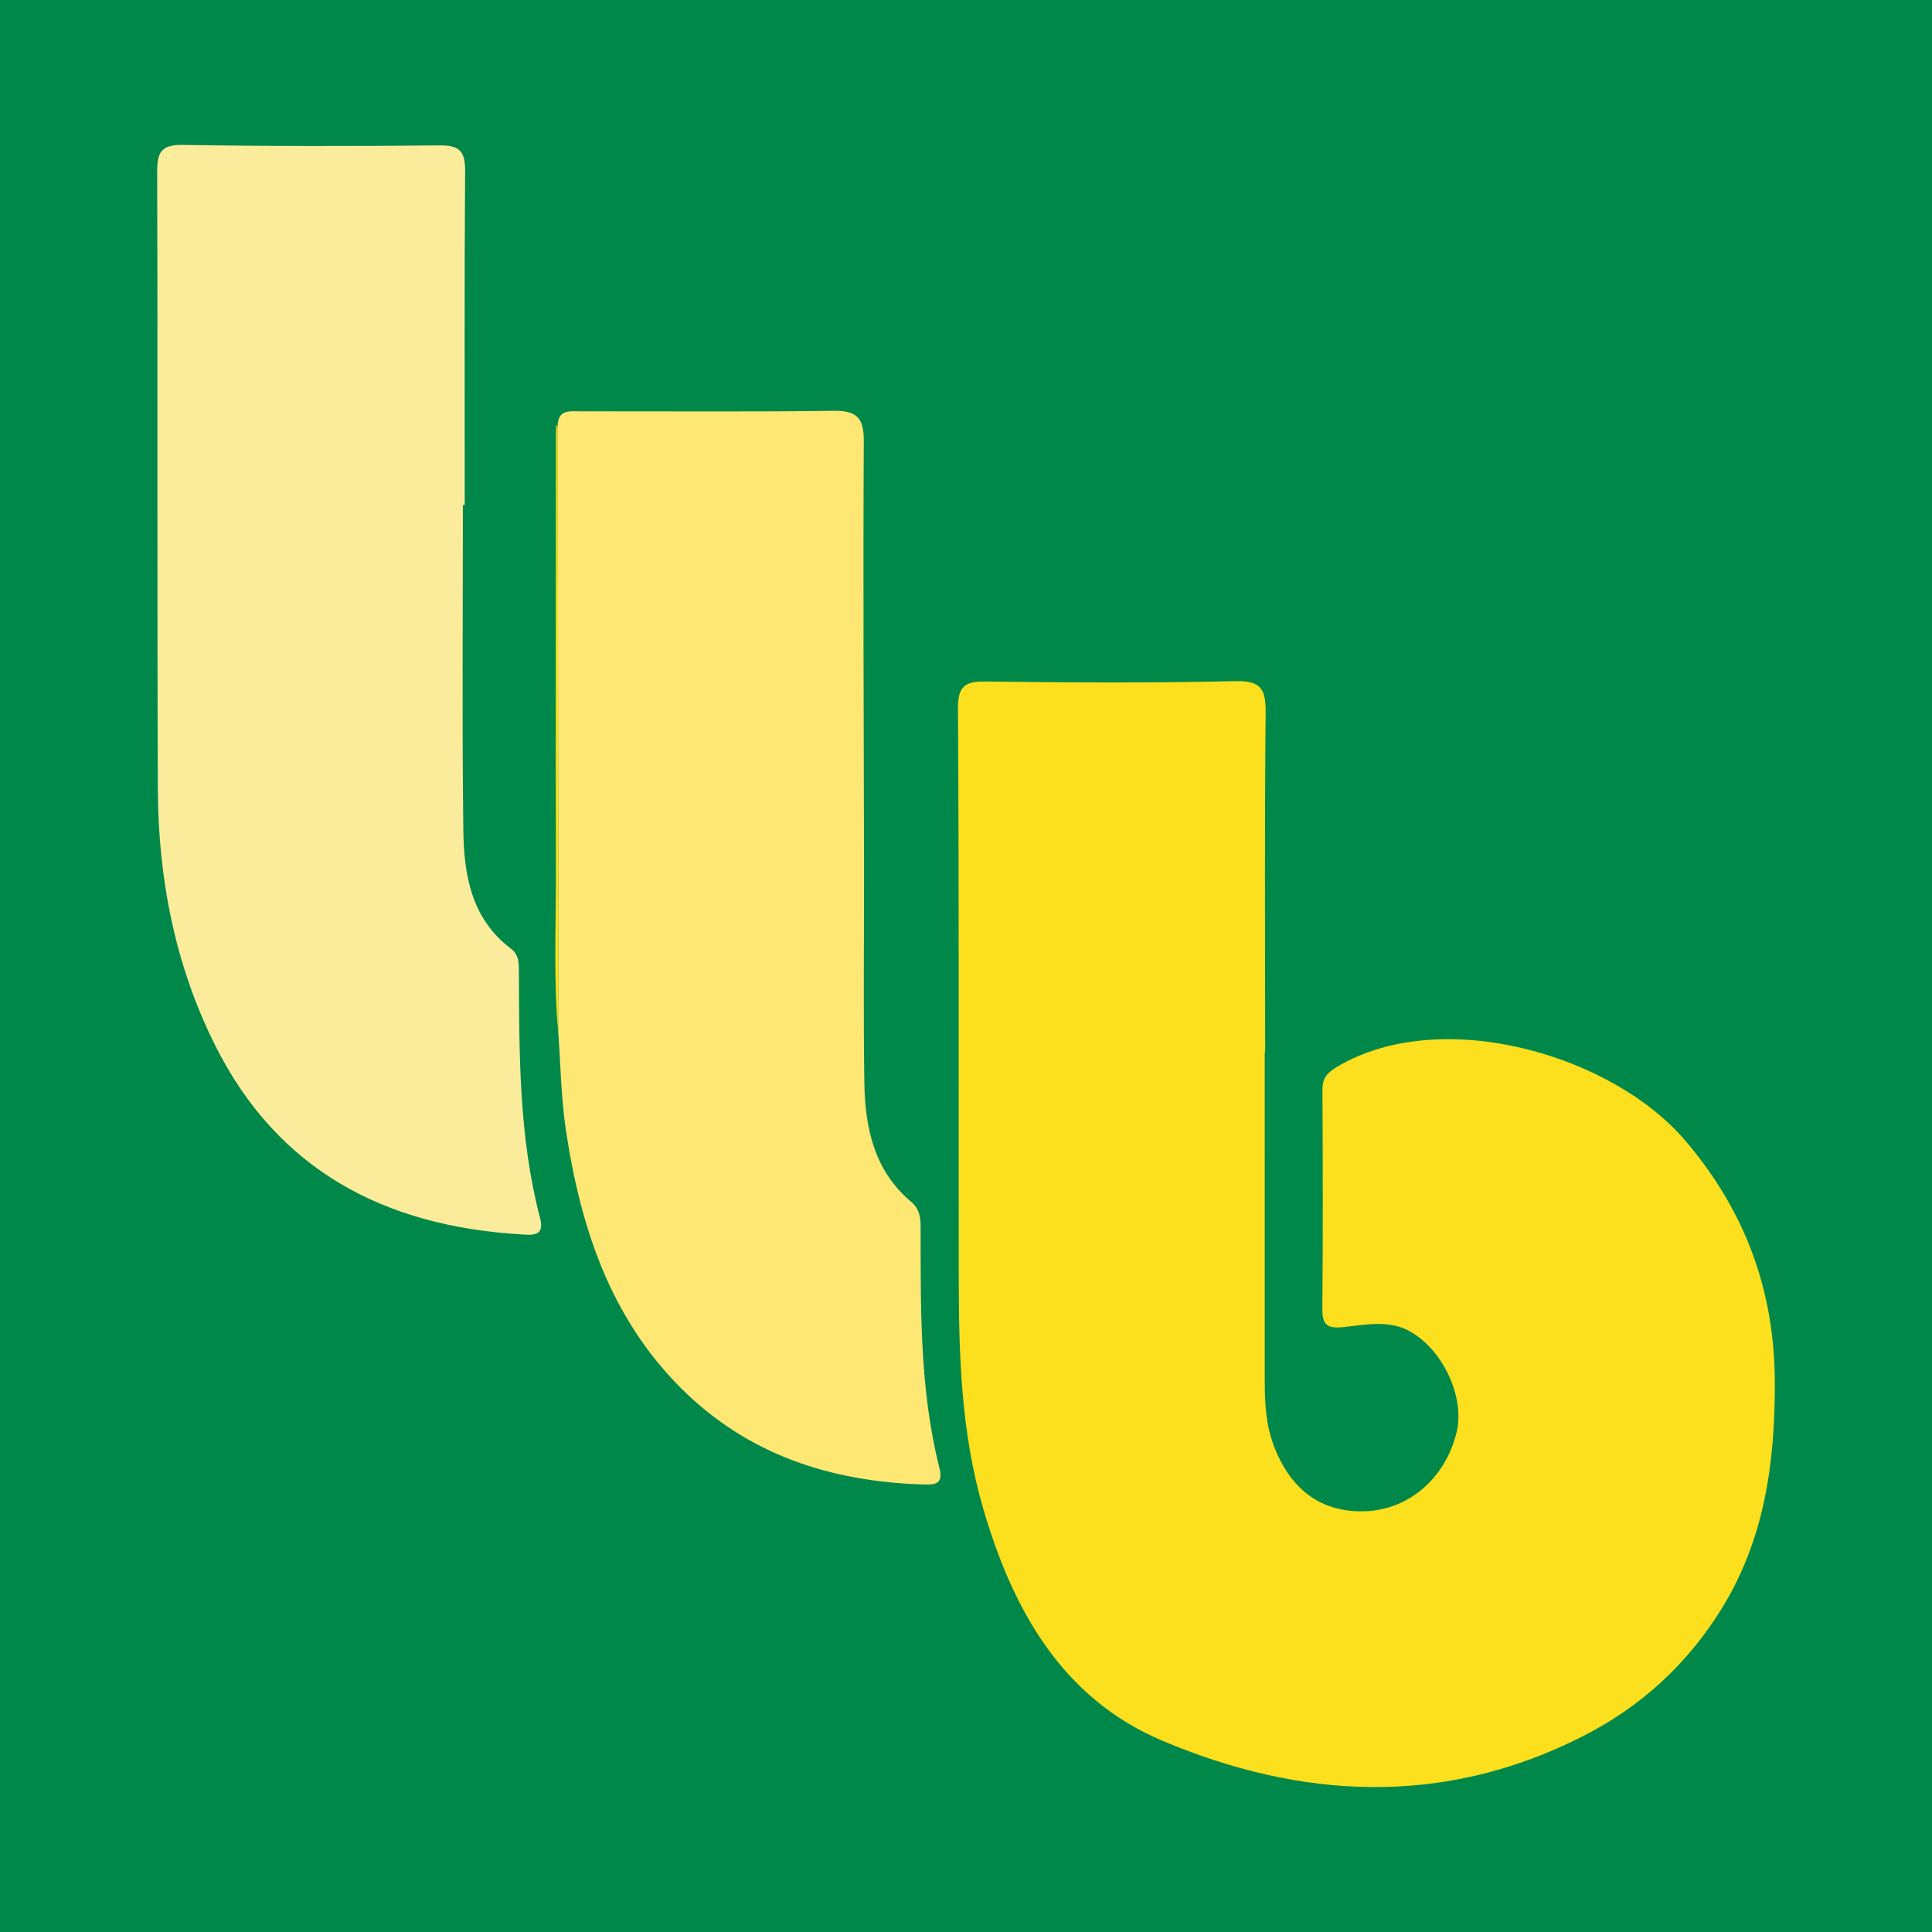
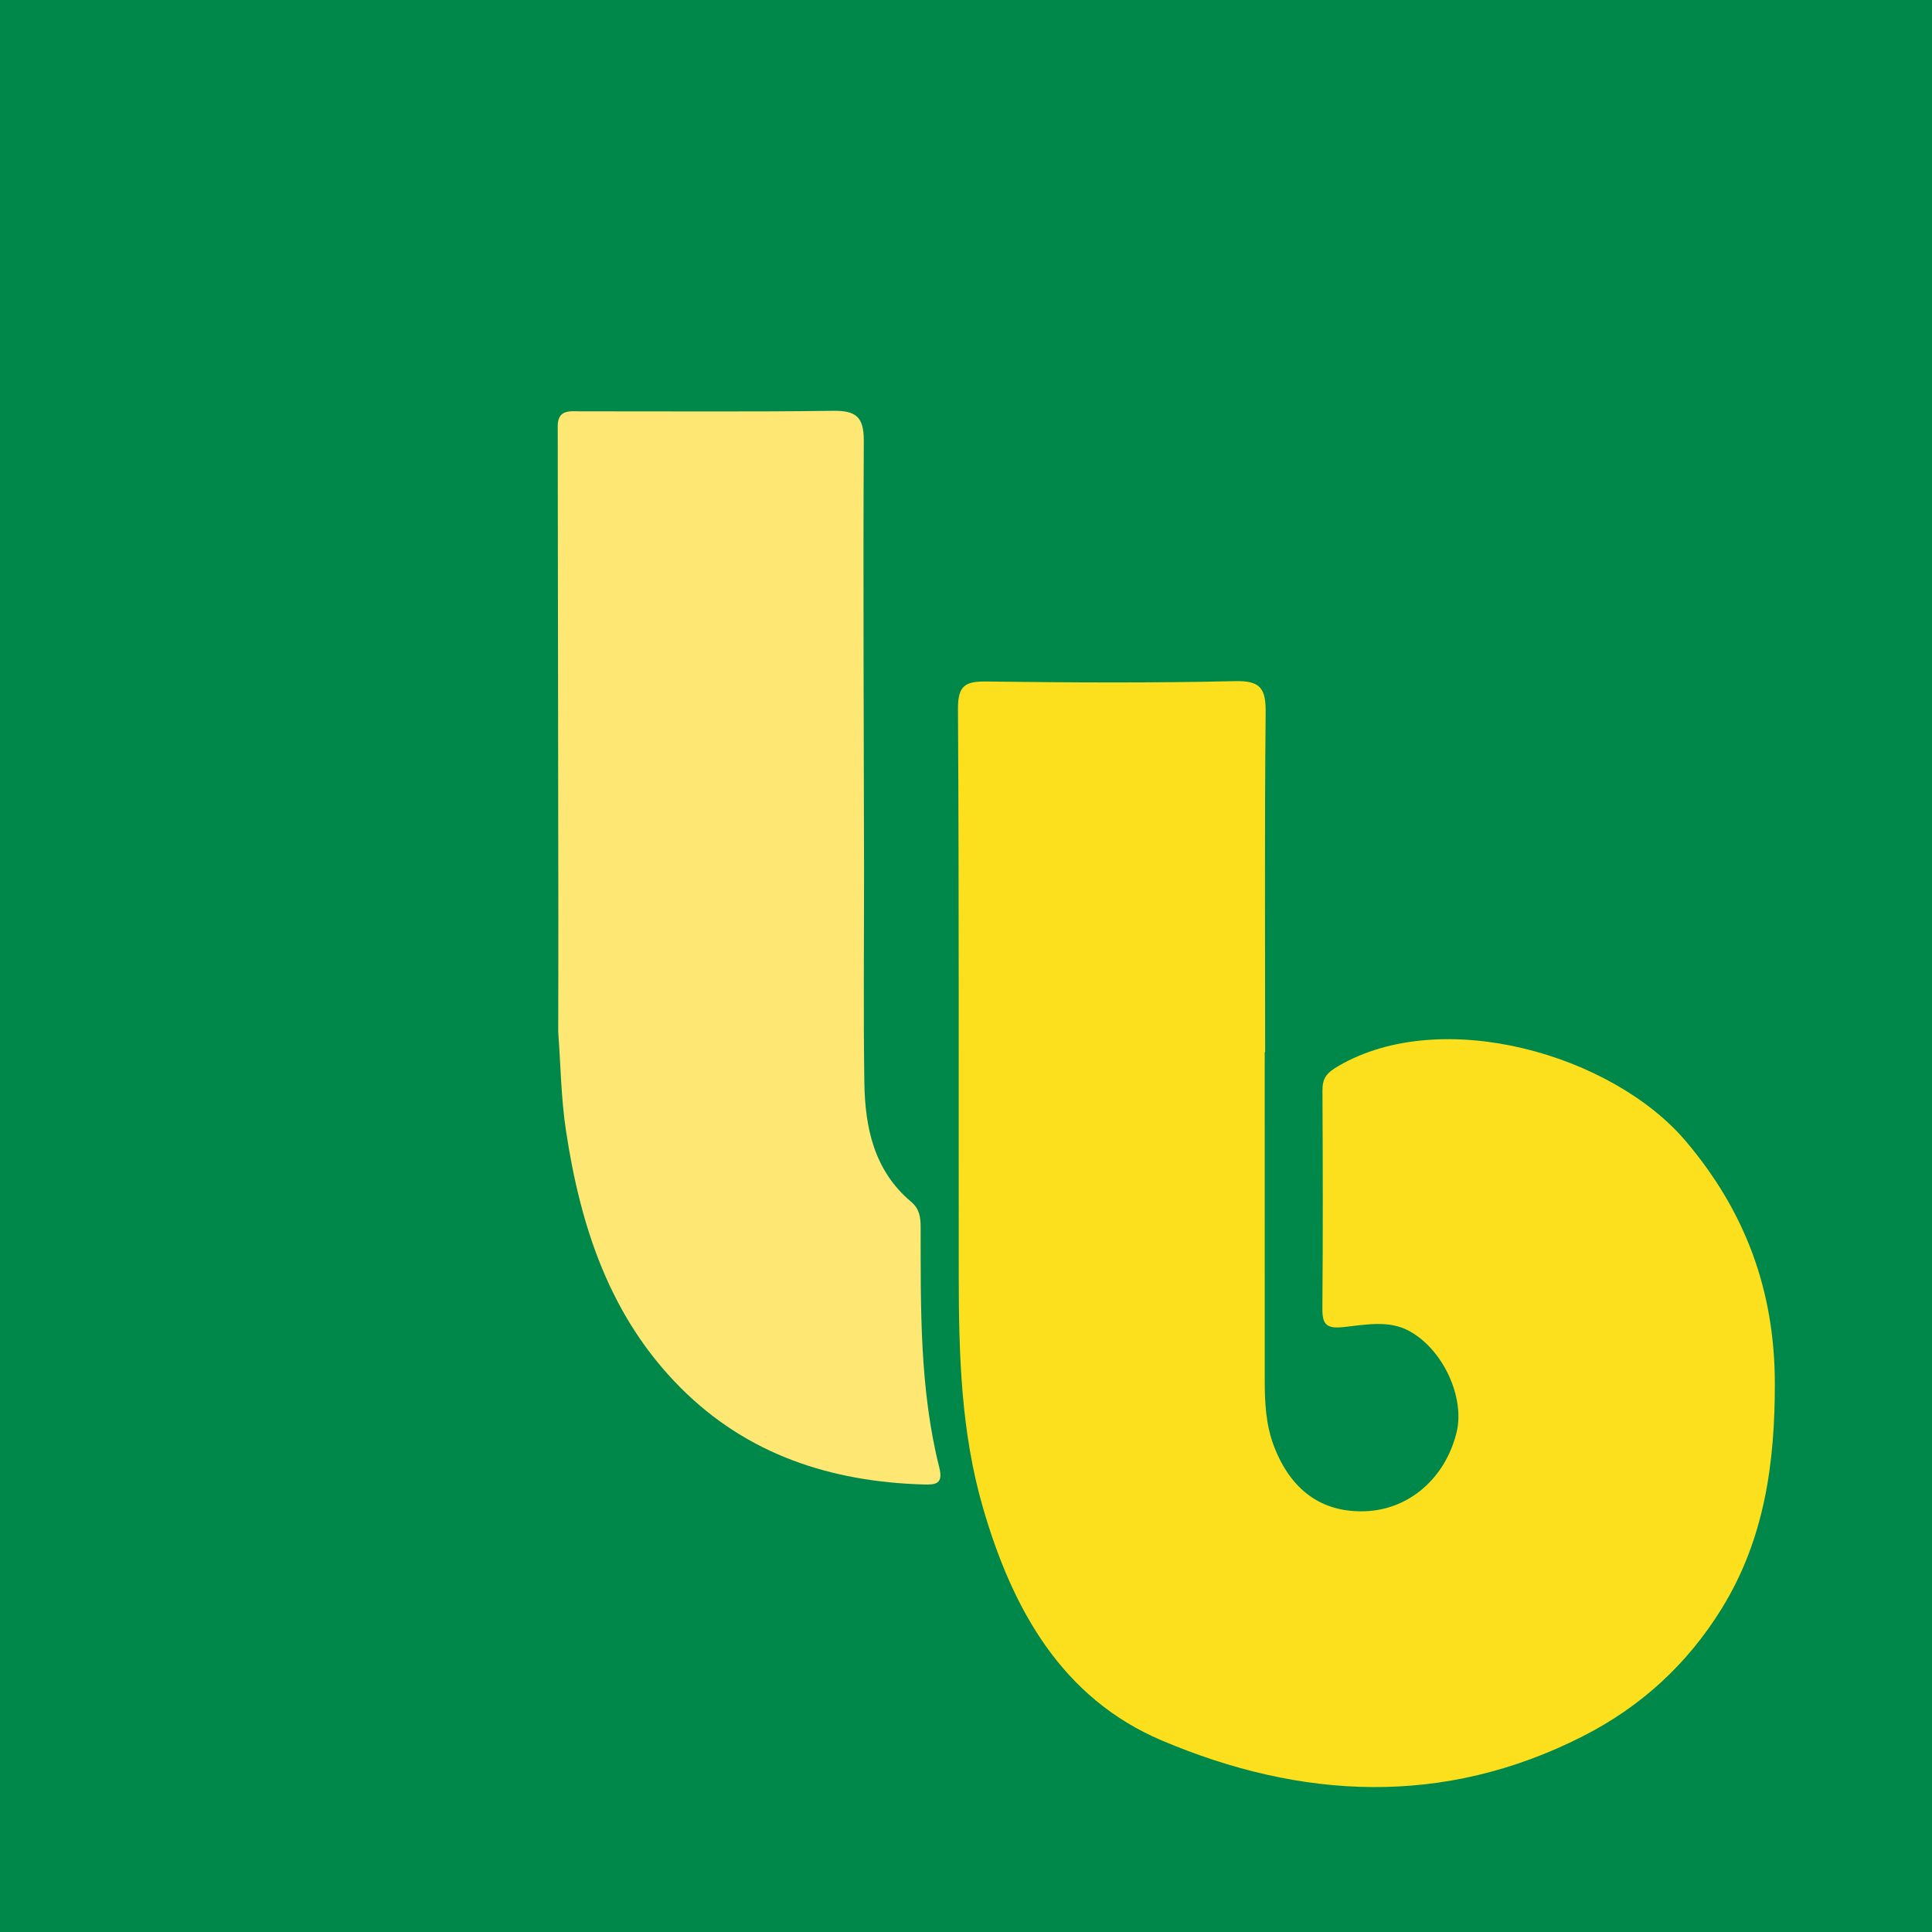
<svg xmlns="http://www.w3.org/2000/svg" version="1.1" id="Layer_1" x="0px" y="0px" width="200px" height="200px" viewBox="0 0 200 200" enable-background="new 0 0 200 200" xml:space="preserve">
  <rect fill="#00884A" width="200" height="200" />
  <g>
    <path fill="#FCDF1D" d="M130.924,108.925c0,11.313-0.002,22.627,0.002,33.94c0.001,2.342,0.102,4.642,0.975,6.896   c1.748,4.515,4.939,6.85,9.45,6.68c4.518-0.171,8.278-3.425,9.435-8.166c0.87-3.564-1.345-8.515-4.853-10.463   c-2.165-1.203-4.602-0.664-6.885-0.429c-1.756,0.181-2.172-0.294-2.157-1.957c0.066-7.509,0.047-15.019,0.009-22.529   c-0.007-1.309,0.439-1.84,1.675-2.558c10.733-6.231,28.319-1.187,35.932,7.789c6.223,7.337,9.211,15.562,9.224,25.068   c0.012,8.232-1.062,16.152-5.51,23.337c-3.571,5.769-8.36,10.152-14.384,13.212c-14.433,7.33-29.154,6.528-43.535,0.443   c-10.379-4.391-15.493-13.599-18.541-24.089c-2.276-7.833-2.503-15.844-2.512-23.891c-0.022-19.604,0.039-39.208-0.081-58.811   c-0.015-2.441,0.762-2.875,2.957-2.847c8.581,0.108,17.167,0.162,25.745-0.039c2.716-0.064,3.174,0.865,3.15,3.301   c-0.116,11.703-0.052,23.407-0.052,35.111C130.953,108.925,130.939,108.925,130.924,108.925z" />
-     <path fill="#FBEC9C" d="M47.918,52.279c0,11.211-0.093,22.424,0.045,33.633c0.057,4.638,0.818,9.191,4.924,12.289   c0.826,0.623,0.824,1.463,0.828,2.347c0.036,8.575-0.009,17.157,2.194,25.548c0.52,1.982-0.906,1.75-2.051,1.68   c-14.03-0.86-25.093-6.592-31.586-19.562c-4.176-8.343-5.895-17.316-5.933-26.577c-0.086-21.259,0.003-42.518-0.07-63.776   c-0.007-2.088,0.385-2.896,2.681-2.859c8.872,0.144,17.747,0.138,26.62,0.05c2.108-0.021,2.593,0.723,2.579,2.707   c-0.084,11.506-0.041,23.014-0.041,34.52C48.045,52.279,47.982,52.279,47.918,52.279z" />
    <path fill="#FFE774" d="M57.734,44.147c-0.011-1.843,1.352-1.562,2.477-1.564c8.677-0.013,17.355,0.064,26.031-0.056   c2.397-0.033,3.191,0.657,3.178,3.129c-0.079,14.721,0.004,29.442,0.025,44.163c0.01,7.41-0.078,14.82,0.032,22.228   c0.069,4.676,0.998,9.129,4.846,12.364c0.839,0.706,0.98,1.56,0.981,2.586c0.014,8.363-0.125,16.746,1.936,24.943   c0.425,1.688-0.393,1.77-1.634,1.733c-9.595-0.286-18.222-3.075-25.138-10.002c-7.336-7.348-10.383-16.696-11.882-26.653   c-0.506-3.36-0.546-6.79-0.798-10.183c0.005-3.979,0.018-7.964,0.013-11.949C57.782,77.973,57.757,61.06,57.734,44.147z" />
-     <path fill="#FCDF1D" d="M57.734,44.147c0.023,16.913,0.048,33.826,0.068,50.74c0.005,3.985-0.008,7.97-0.013,11.949   c-0.499-5.415-0.228-10.837-0.24-16.252c-0.034-15.345-0.002-30.689,0.006-46.034c0-0.192,0.041-0.384,0.062-0.577   C57.656,44.031,57.695,44.089,57.734,44.147z" />
  </g>
</svg>